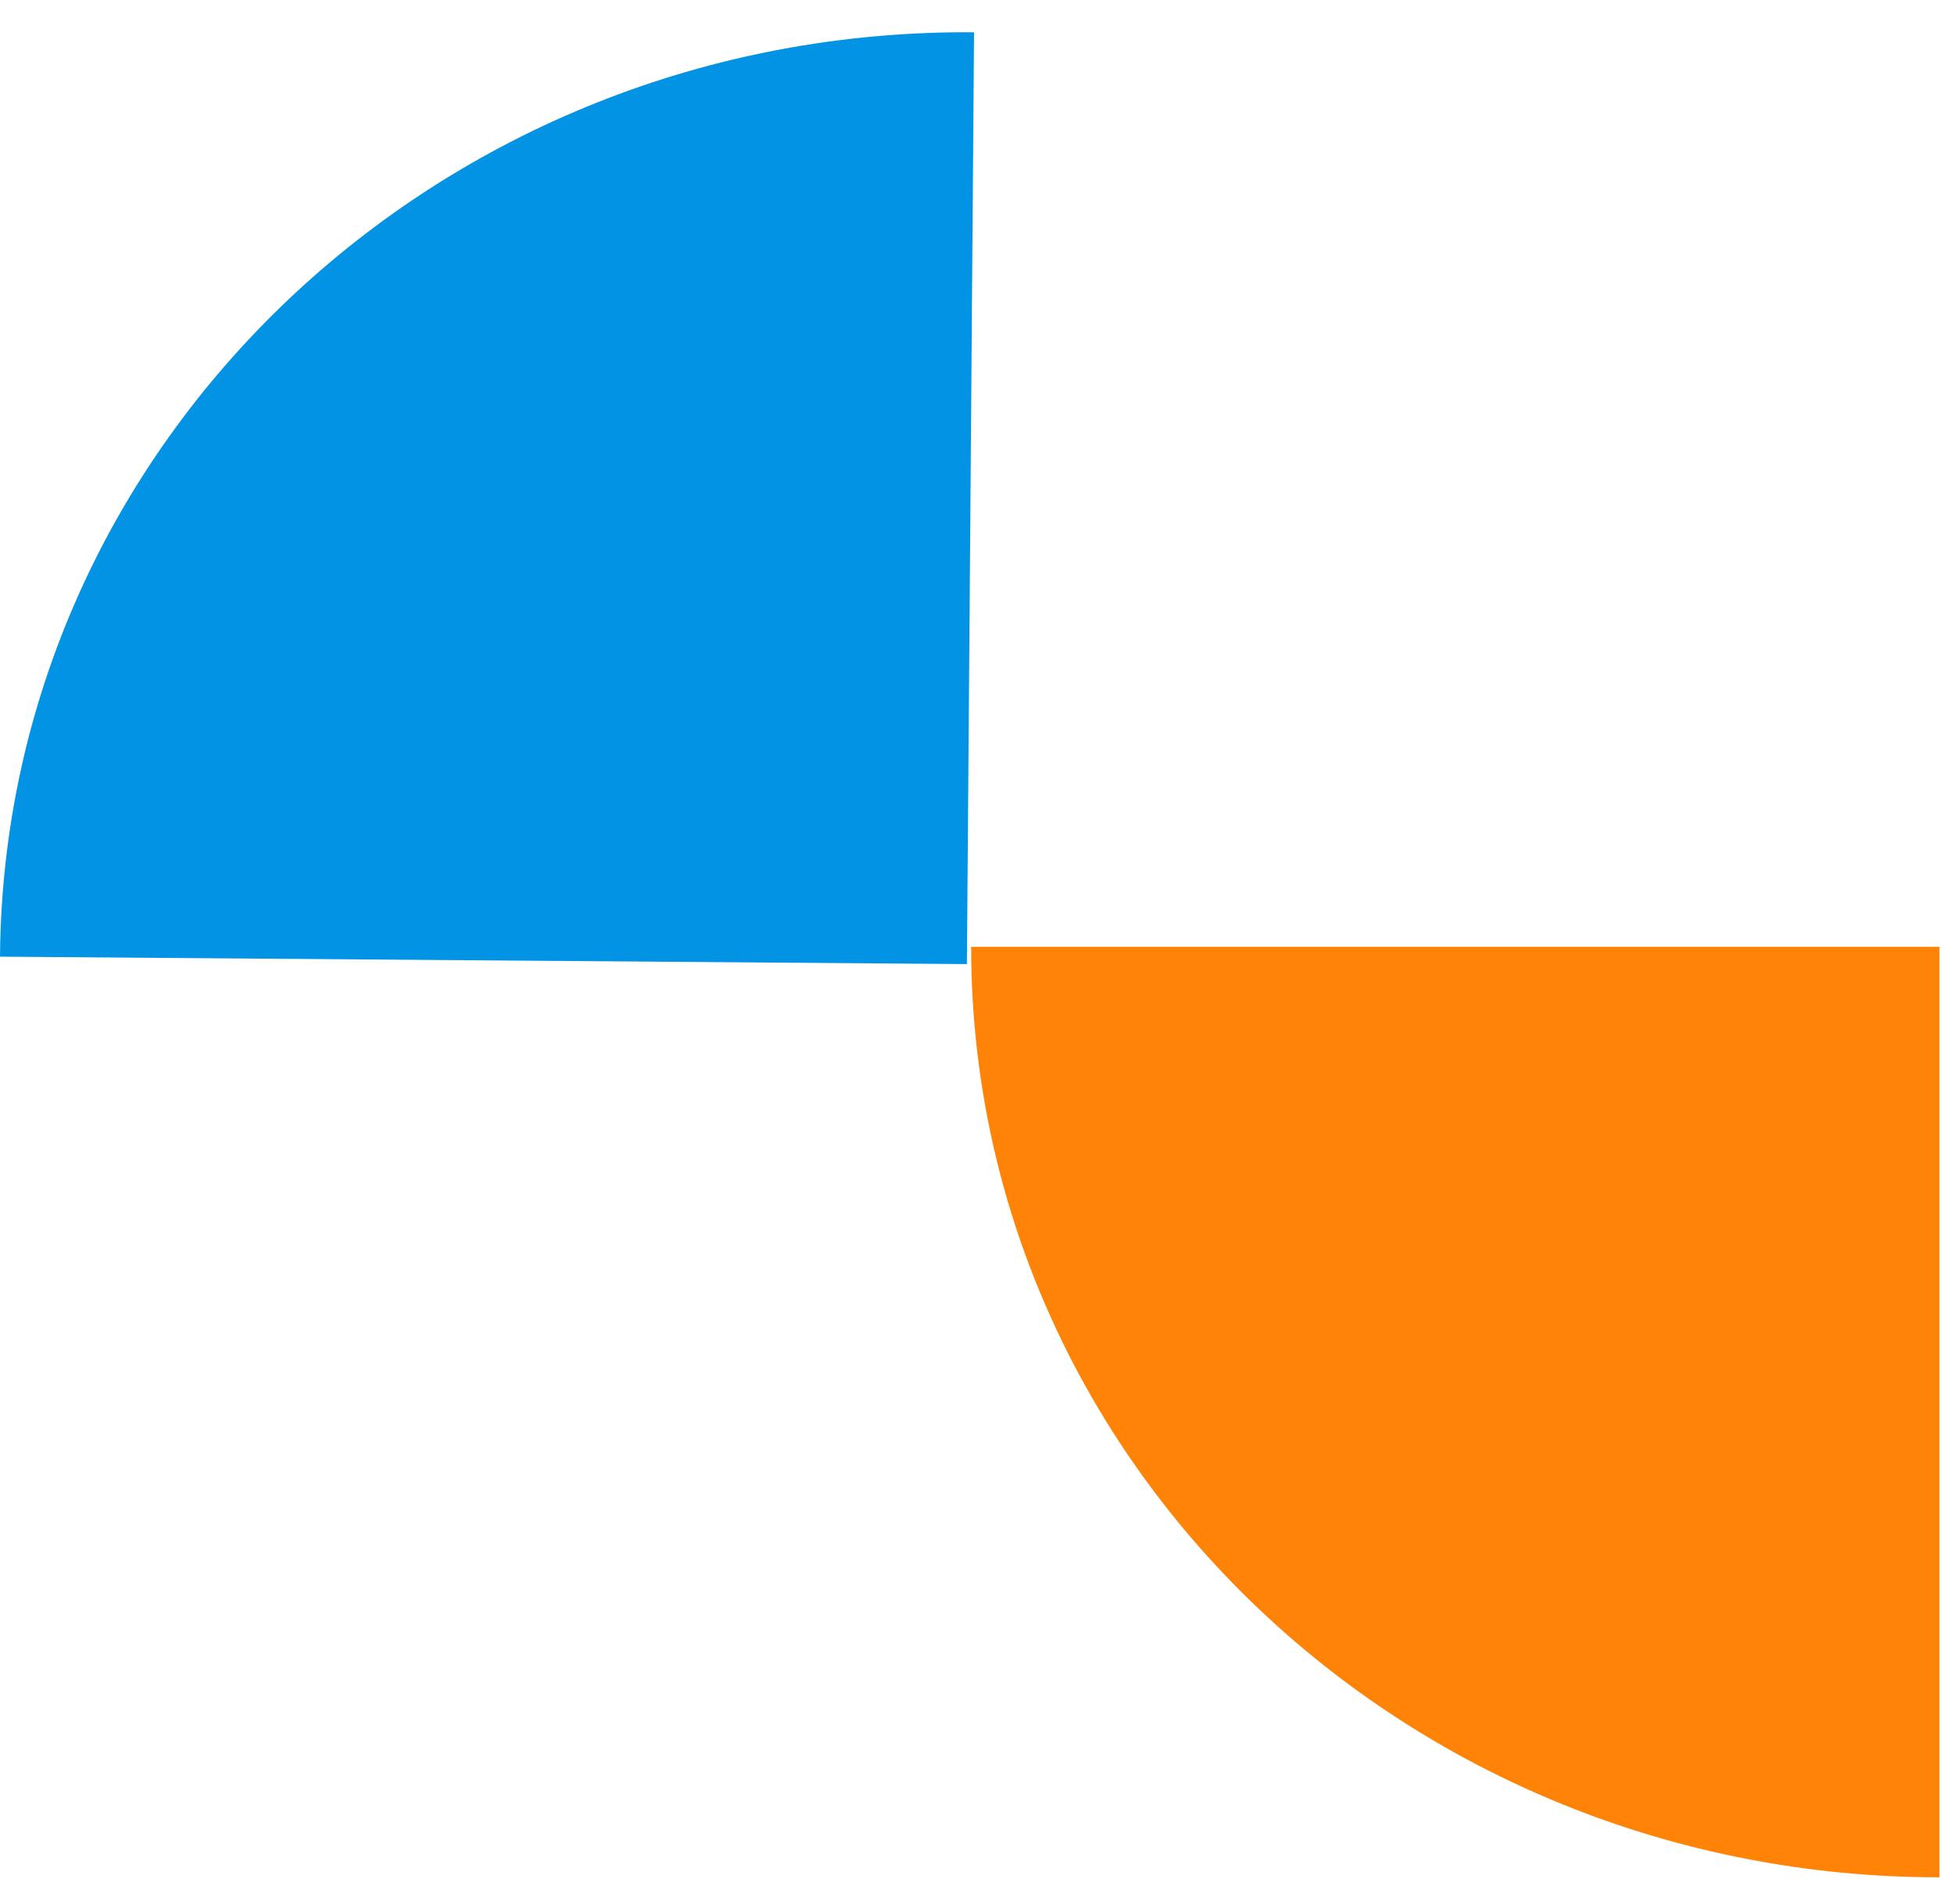
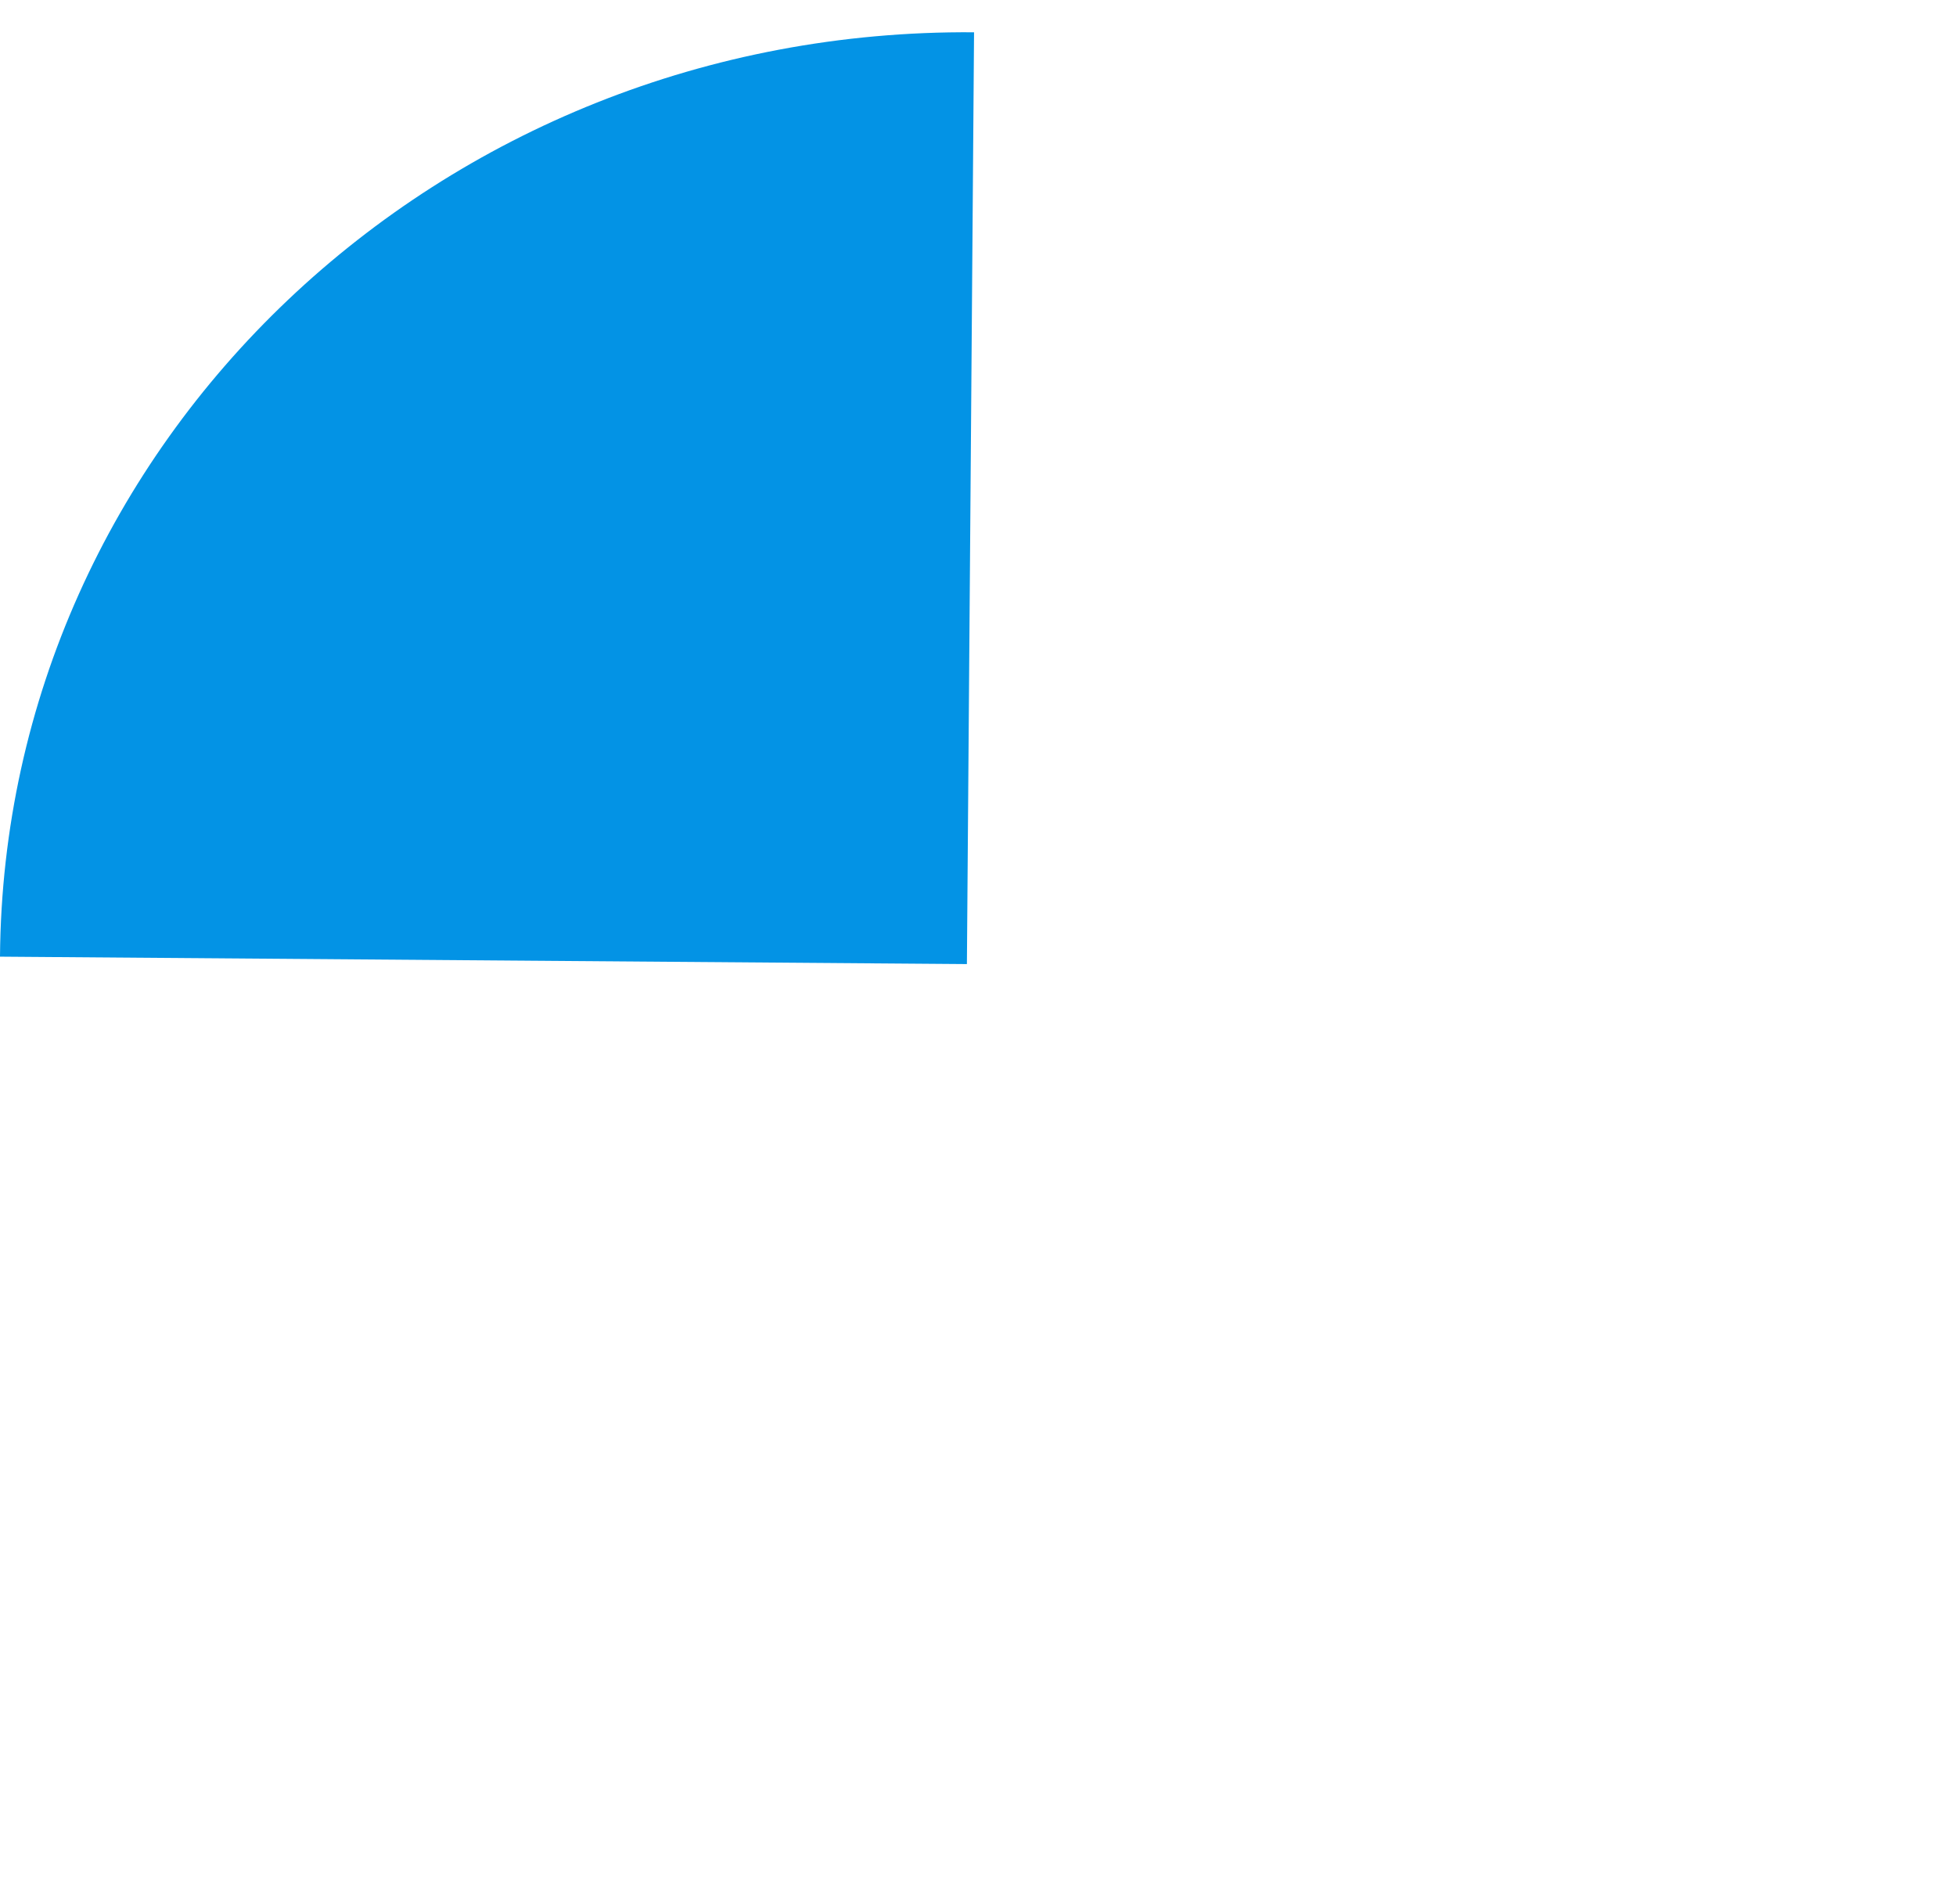
<svg xmlns="http://www.w3.org/2000/svg" width="112" height="109" viewBox="0 0 112 109" fill="none">
  <path d="M55.774 1.848L55.365 55.191L0 54.766C0.226 25.282 25.173 1.613 55.774 1.848Z" fill="#0393E5" />
-   <path d="M55.608 54.201L111.051 54.201L111.051 107.471C80.406 107.471 55.608 83.644 55.608 54.201Z" fill="#FF8307" />
</svg>